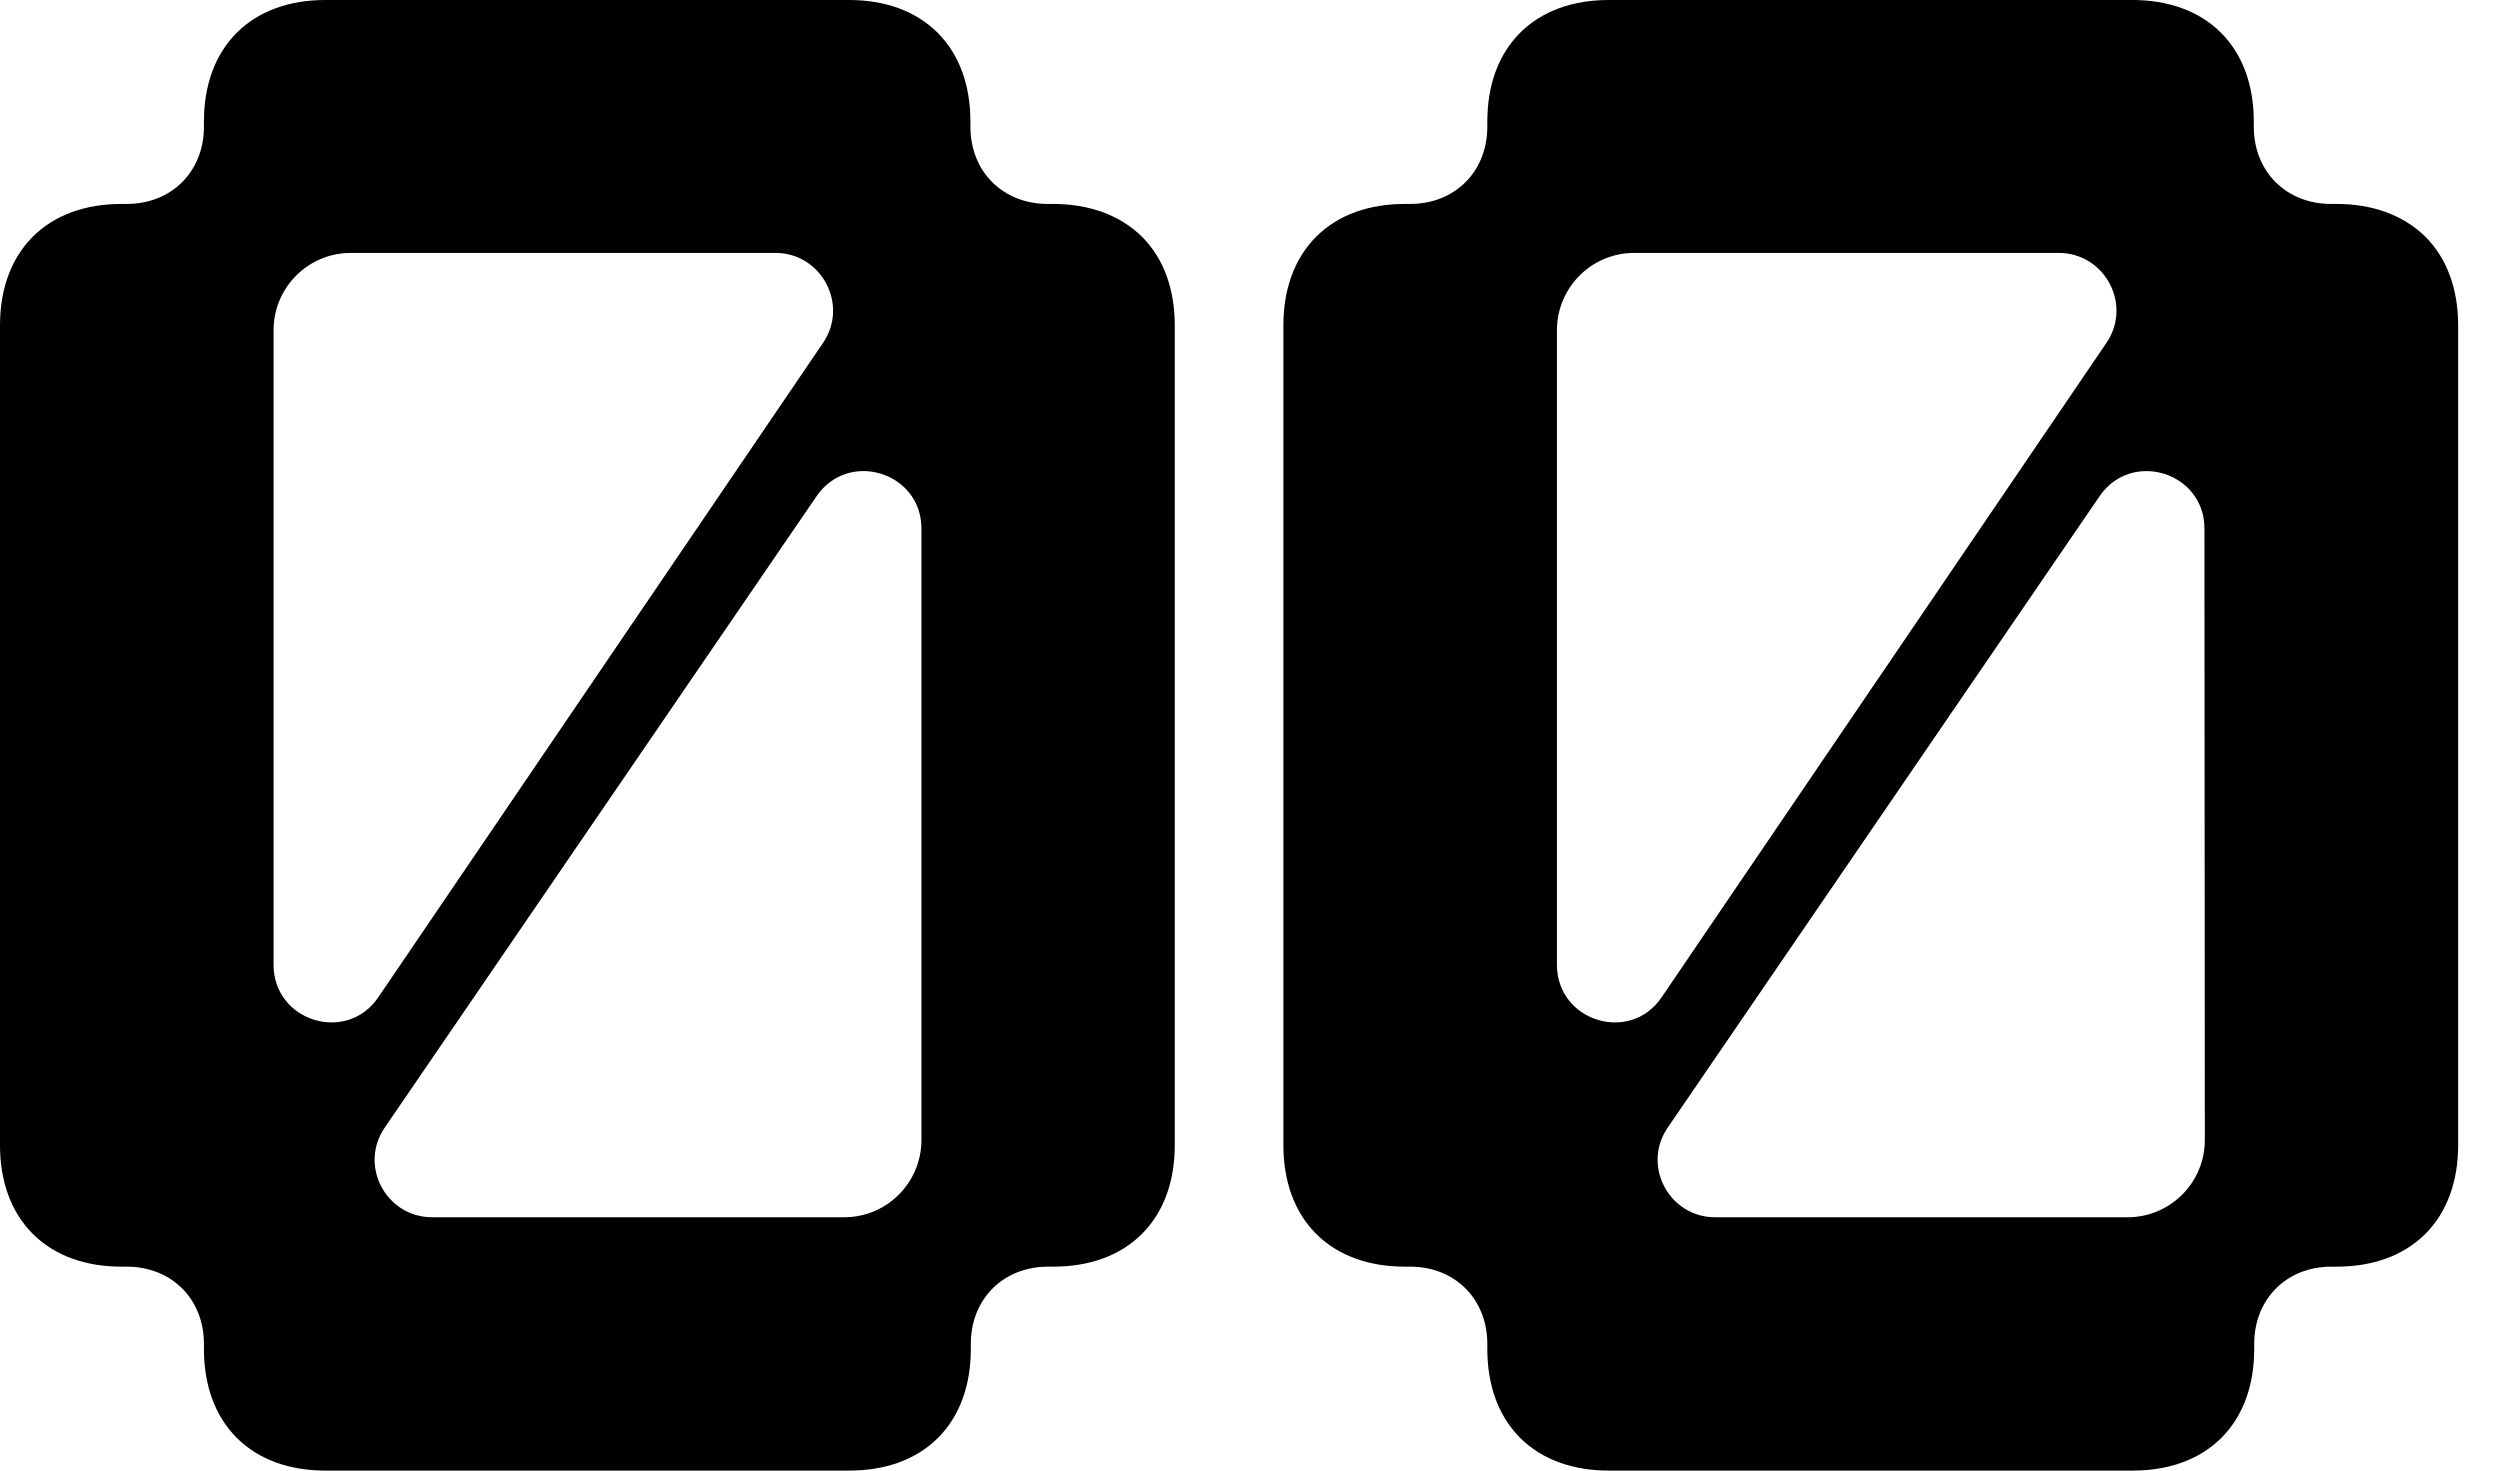
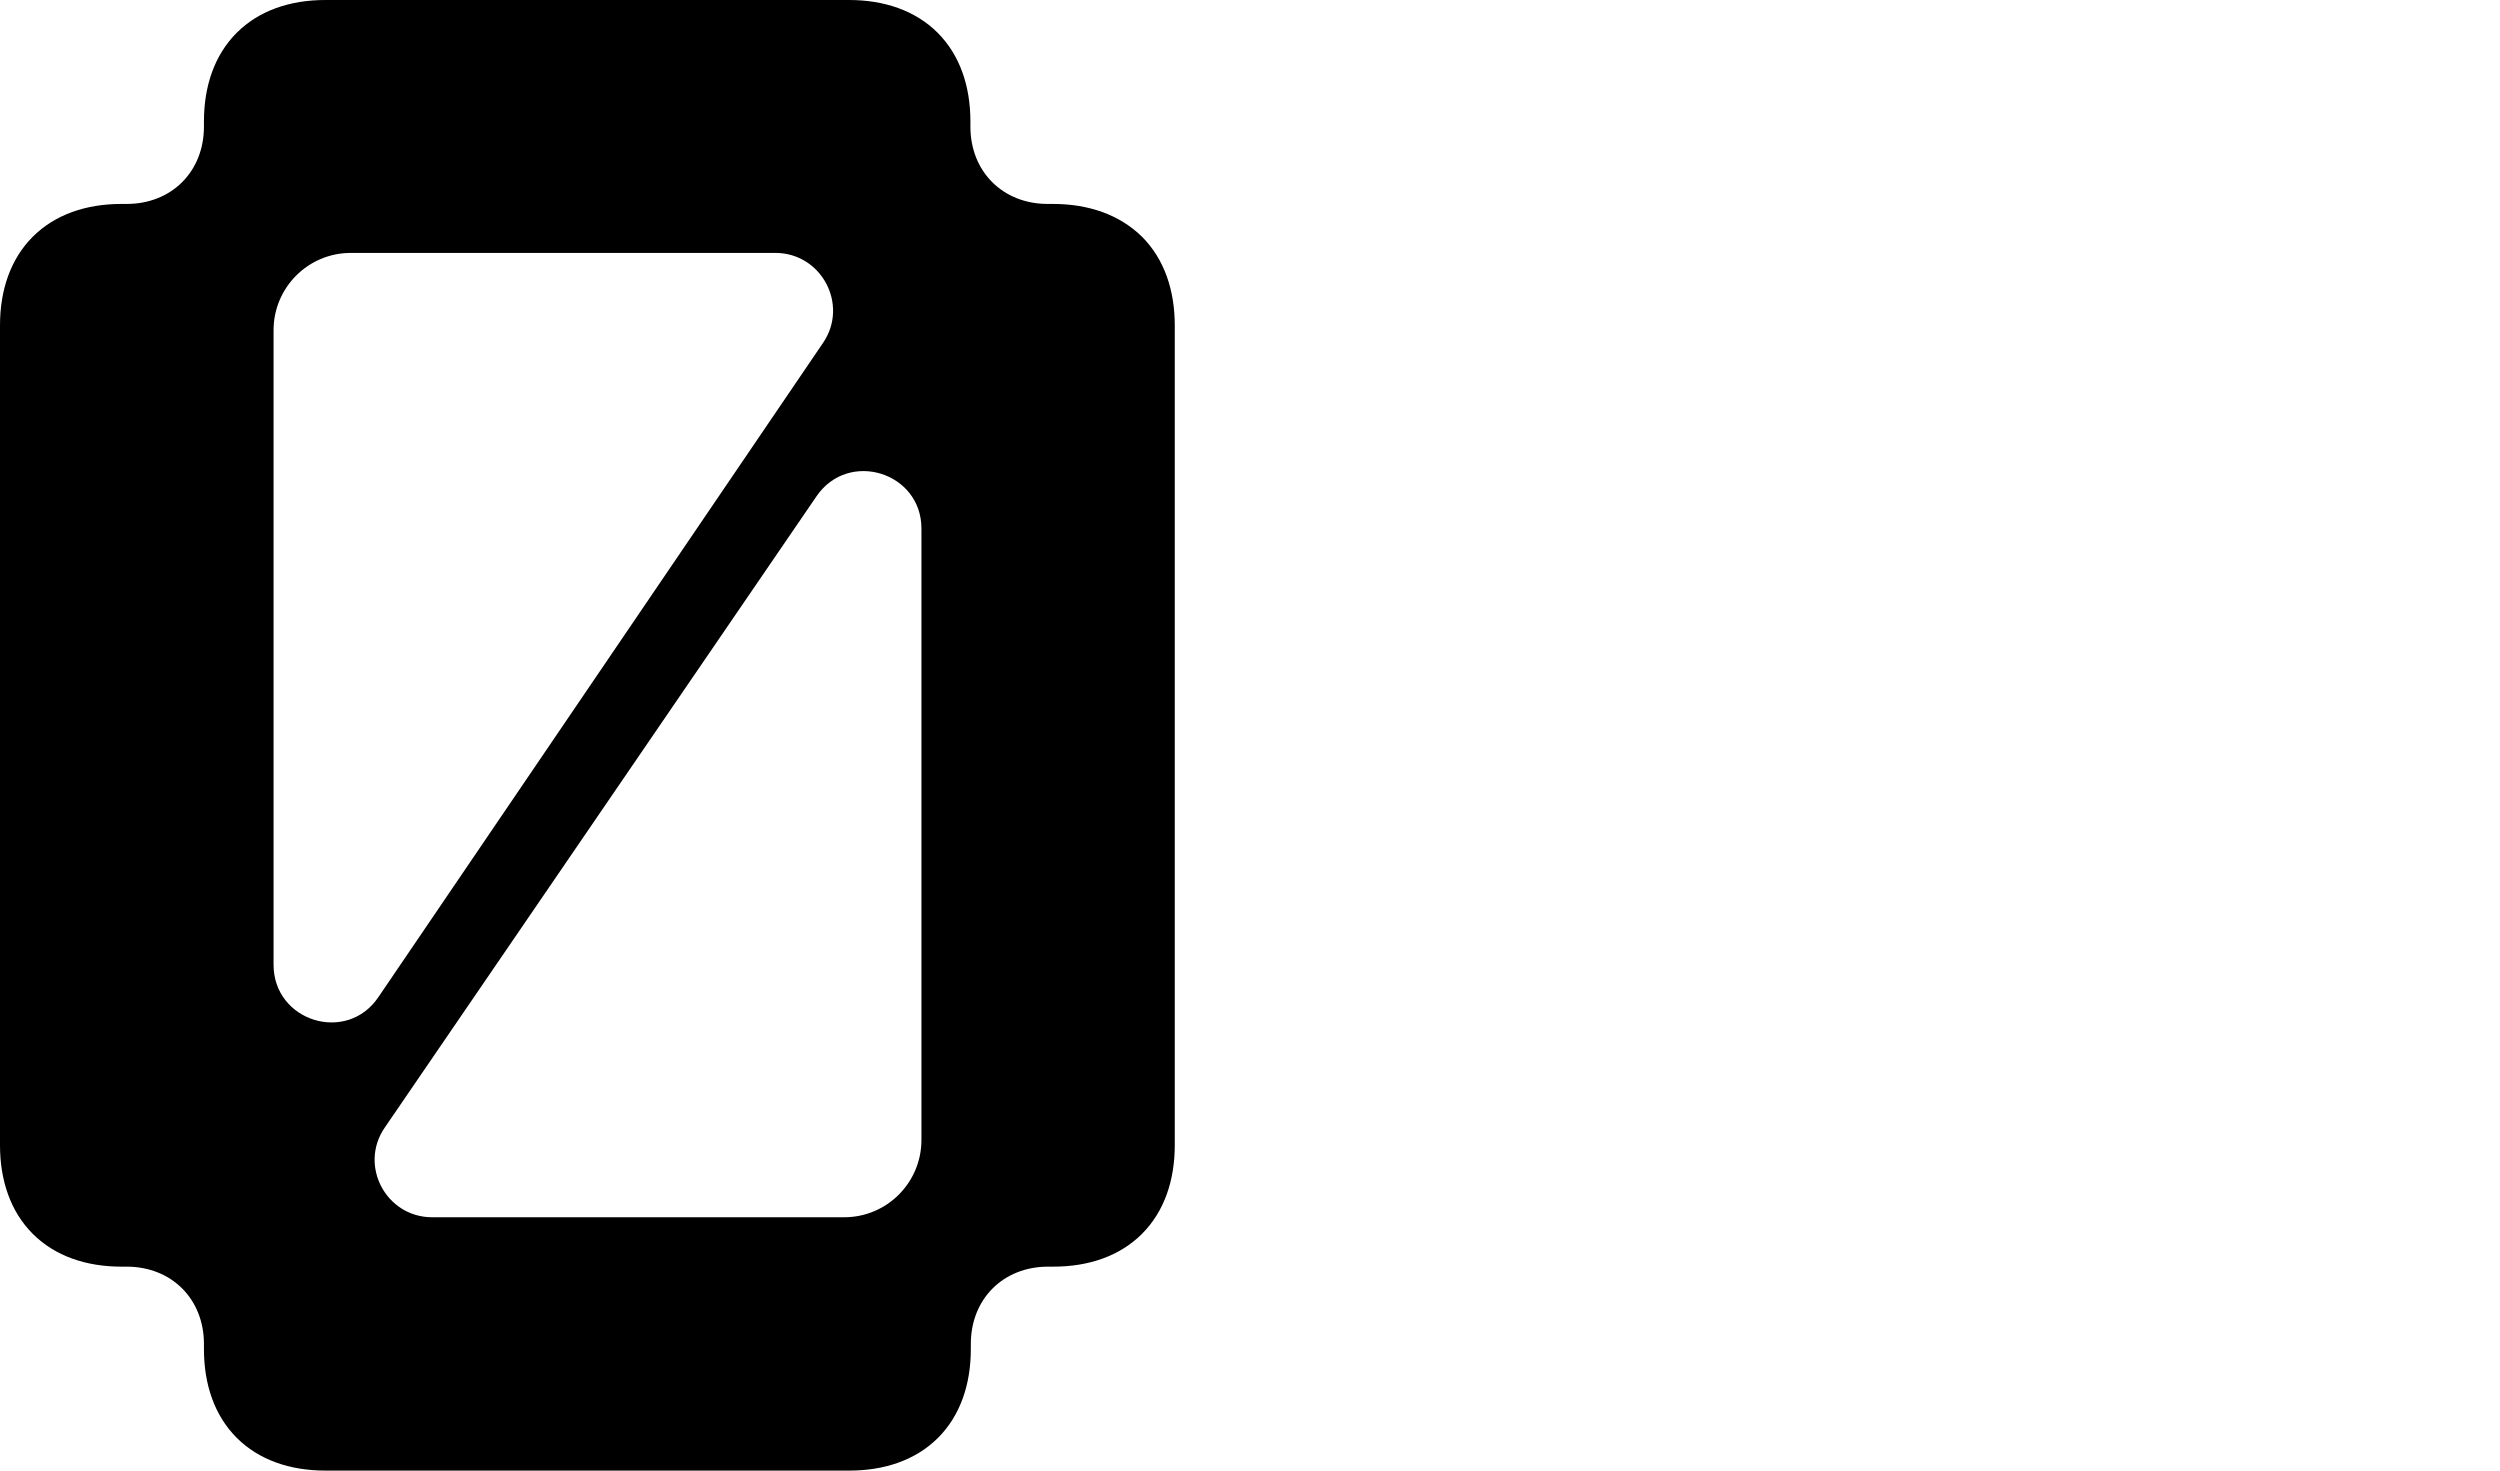
<svg xmlns="http://www.w3.org/2000/svg" width="85" height="50" viewBox="0 0 85 50" fill="none">
  <path fill-rule="evenodd" clip-rule="evenodd" d="M35.801 6.934H35.622C34.095 6.934 32.994 5.834 32.994 4.307V4.128C32.994 2.931 32.636 1.871 31.88 1.114C31.123 0.358 30.063 0 28.866 0H11.062C9.865 0 8.806 0.358 8.049 1.114C7.292 1.871 6.934 2.931 6.934 4.128V4.307C6.934 5.834 5.834 6.934 4.307 6.934H4.128C2.931 6.934 1.871 7.292 1.114 8.049C0.358 8.806 0 9.865 0 11.062V38.938C0 40.135 0.358 41.194 1.114 41.951C1.871 42.708 2.931 43.066 4.128 43.066H4.307C5.834 43.066 6.934 44.166 6.934 45.694V45.872C6.934 47.069 7.292 48.129 8.049 48.886C8.806 49.642 9.865 50 11.062 50H28.88C30.077 50 31.137 49.642 31.893 48.886C32.65 48.129 33.008 47.069 33.008 45.872V45.694C33.008 44.166 34.108 43.066 35.636 43.066H35.815C37.011 43.066 38.071 42.708 38.828 41.951C39.584 41.194 39.942 40.135 39.942 38.938V11.062C39.942 9.865 39.584 8.806 38.828 8.049C38.057 7.292 36.998 6.934 35.801 6.934ZM9.301 32.801V11.227C9.301 9.783 10.47 8.599 11.929 8.599H26.362C27.931 8.599 28.866 10.361 27.986 11.654L12.865 33.902C11.791 35.498 9.301 34.727 9.301 32.801ZM31.329 38.759C31.329 40.204 30.16 41.387 28.701 41.387H14.695C13.126 41.387 12.19 39.626 13.085 38.333L27.765 16.868C28.852 15.286 31.329 16.057 31.329 17.969V38.759Z" fill="black" />
-   <path fill-rule="evenodd" clip-rule="evenodd" d="M79.436 6.934H79.257C77.73 6.934 76.629 5.834 76.629 4.307V4.128C76.629 2.931 76.271 1.871 75.514 1.114C74.758 0.358 73.698 0 72.501 0H54.697C53.5 0 52.441 0.358 51.684 1.114C50.927 1.871 50.569 2.931 50.569 4.128V4.307C50.569 5.834 49.469 6.934 47.941 6.934H47.763C46.566 6.934 45.506 7.292 44.749 8.049C43.993 8.806 43.635 9.865 43.635 11.062V38.938C43.635 40.135 43.993 41.194 44.749 41.951C45.506 42.708 46.566 43.066 47.763 43.066H47.941C49.469 43.066 50.569 44.166 50.569 45.694V45.872C50.569 47.069 50.927 48.129 51.684 48.886C52.441 49.642 53.5 50 54.697 50H72.515C73.712 50 74.772 49.642 75.528 48.886C76.285 48.129 76.643 47.069 76.643 45.872V45.694C76.643 44.166 77.743 43.066 79.271 43.066H79.45C80.647 43.066 81.706 42.708 82.463 41.951C83.219 41.194 83.577 40.135 83.577 38.938V11.062C83.577 9.865 83.219 8.806 82.463 8.049C81.692 7.292 80.633 6.934 79.436 6.934ZM52.936 32.801V11.227C52.936 9.783 54.105 8.599 55.564 8.599H69.997C71.566 8.599 72.501 10.361 71.621 11.654L56.499 33.902C55.426 35.498 52.936 34.727 52.936 32.801ZM72.336 41.387C73.795 41.387 74.964 40.204 74.964 38.759L74.951 17.969C74.951 16.057 72.474 15.286 71.387 16.869L56.706 38.333C55.812 39.626 56.748 41.387 58.316 41.387H72.336Z" fill="black" />
</svg>